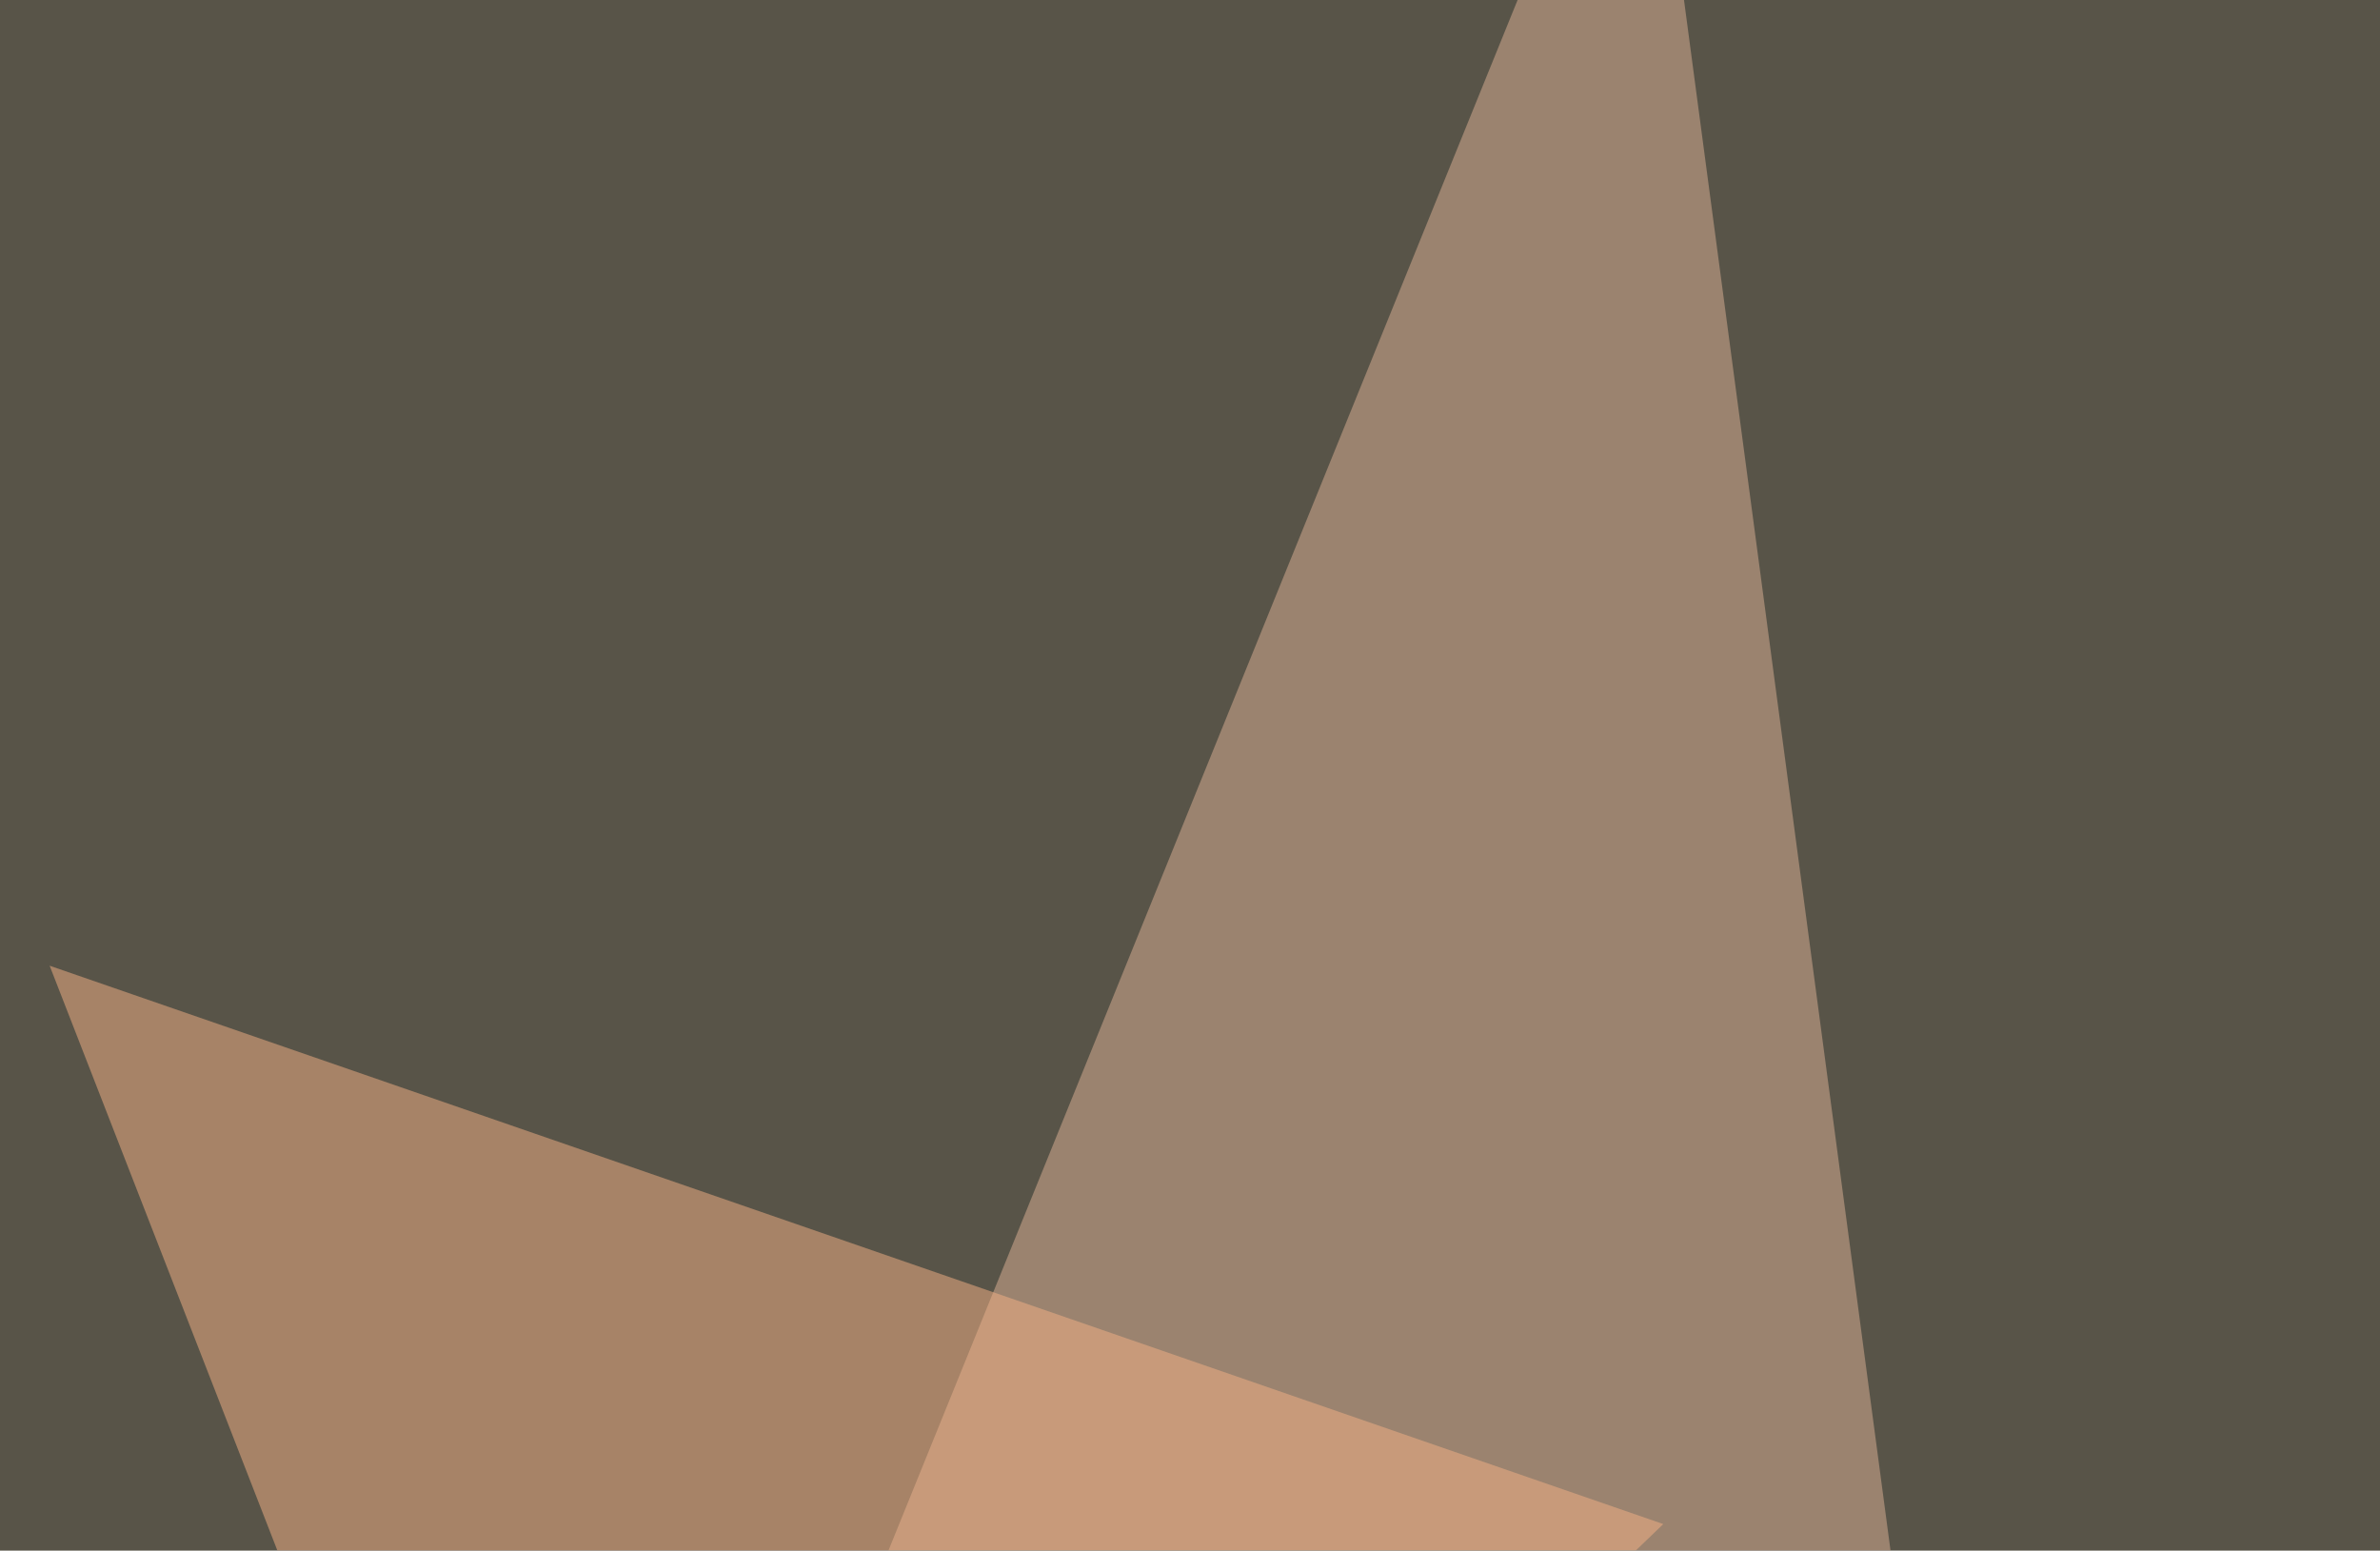
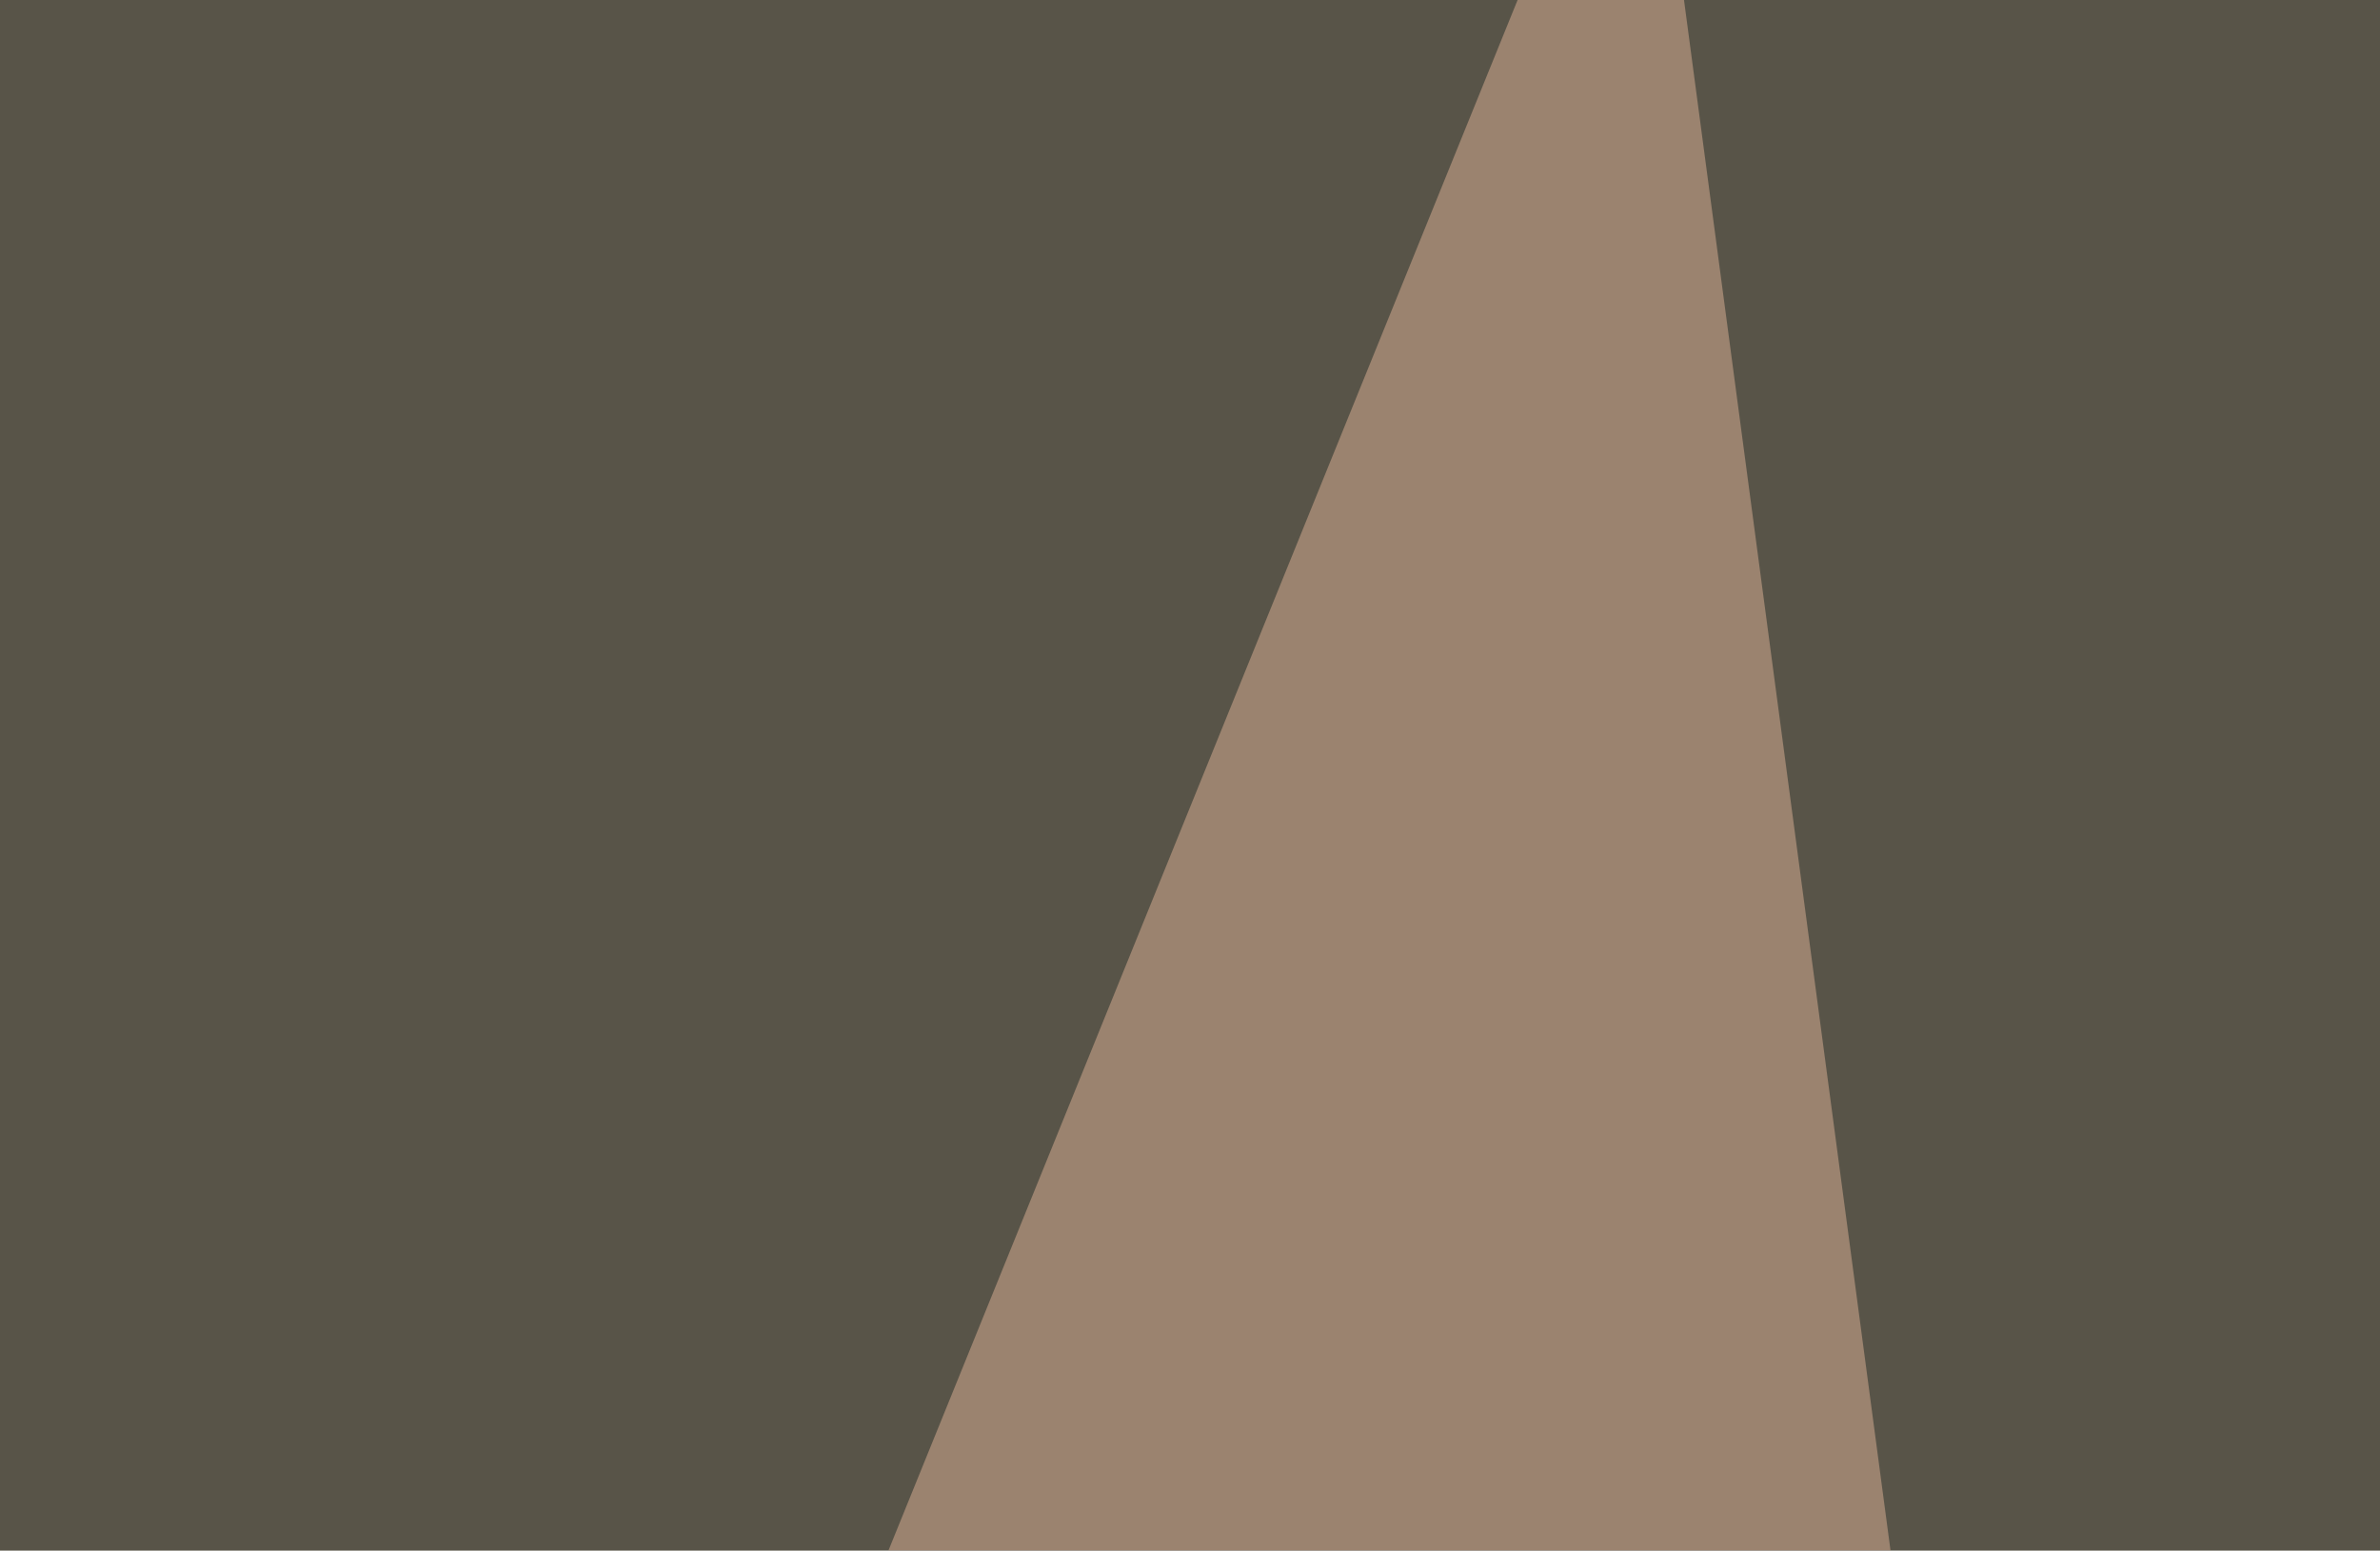
<svg xmlns="http://www.w3.org/2000/svg" width="350" height="228">
  <filter id="a">
    <feGaussianBlur stdDeviation="55" />
  </filter>
  <rect width="100%" height="100%" fill="#585448" />
  <g filter="url(#a)">
    <g fill-opacity=".5">
      <path fill="#deb396" d="M297.4 373.5L7.4 531.7 241.6-45.4z" />
-       <path d="M795.4 514.2L397 121.6l301.7-8.8zm-331-90.9L282.7 531.7l-35.1-158.2z" />
-       <path fill="#f7b286" d="M244.6 224.1L95.2 367.7 7.3 142z" />
    </g>
  </g>
</svg>